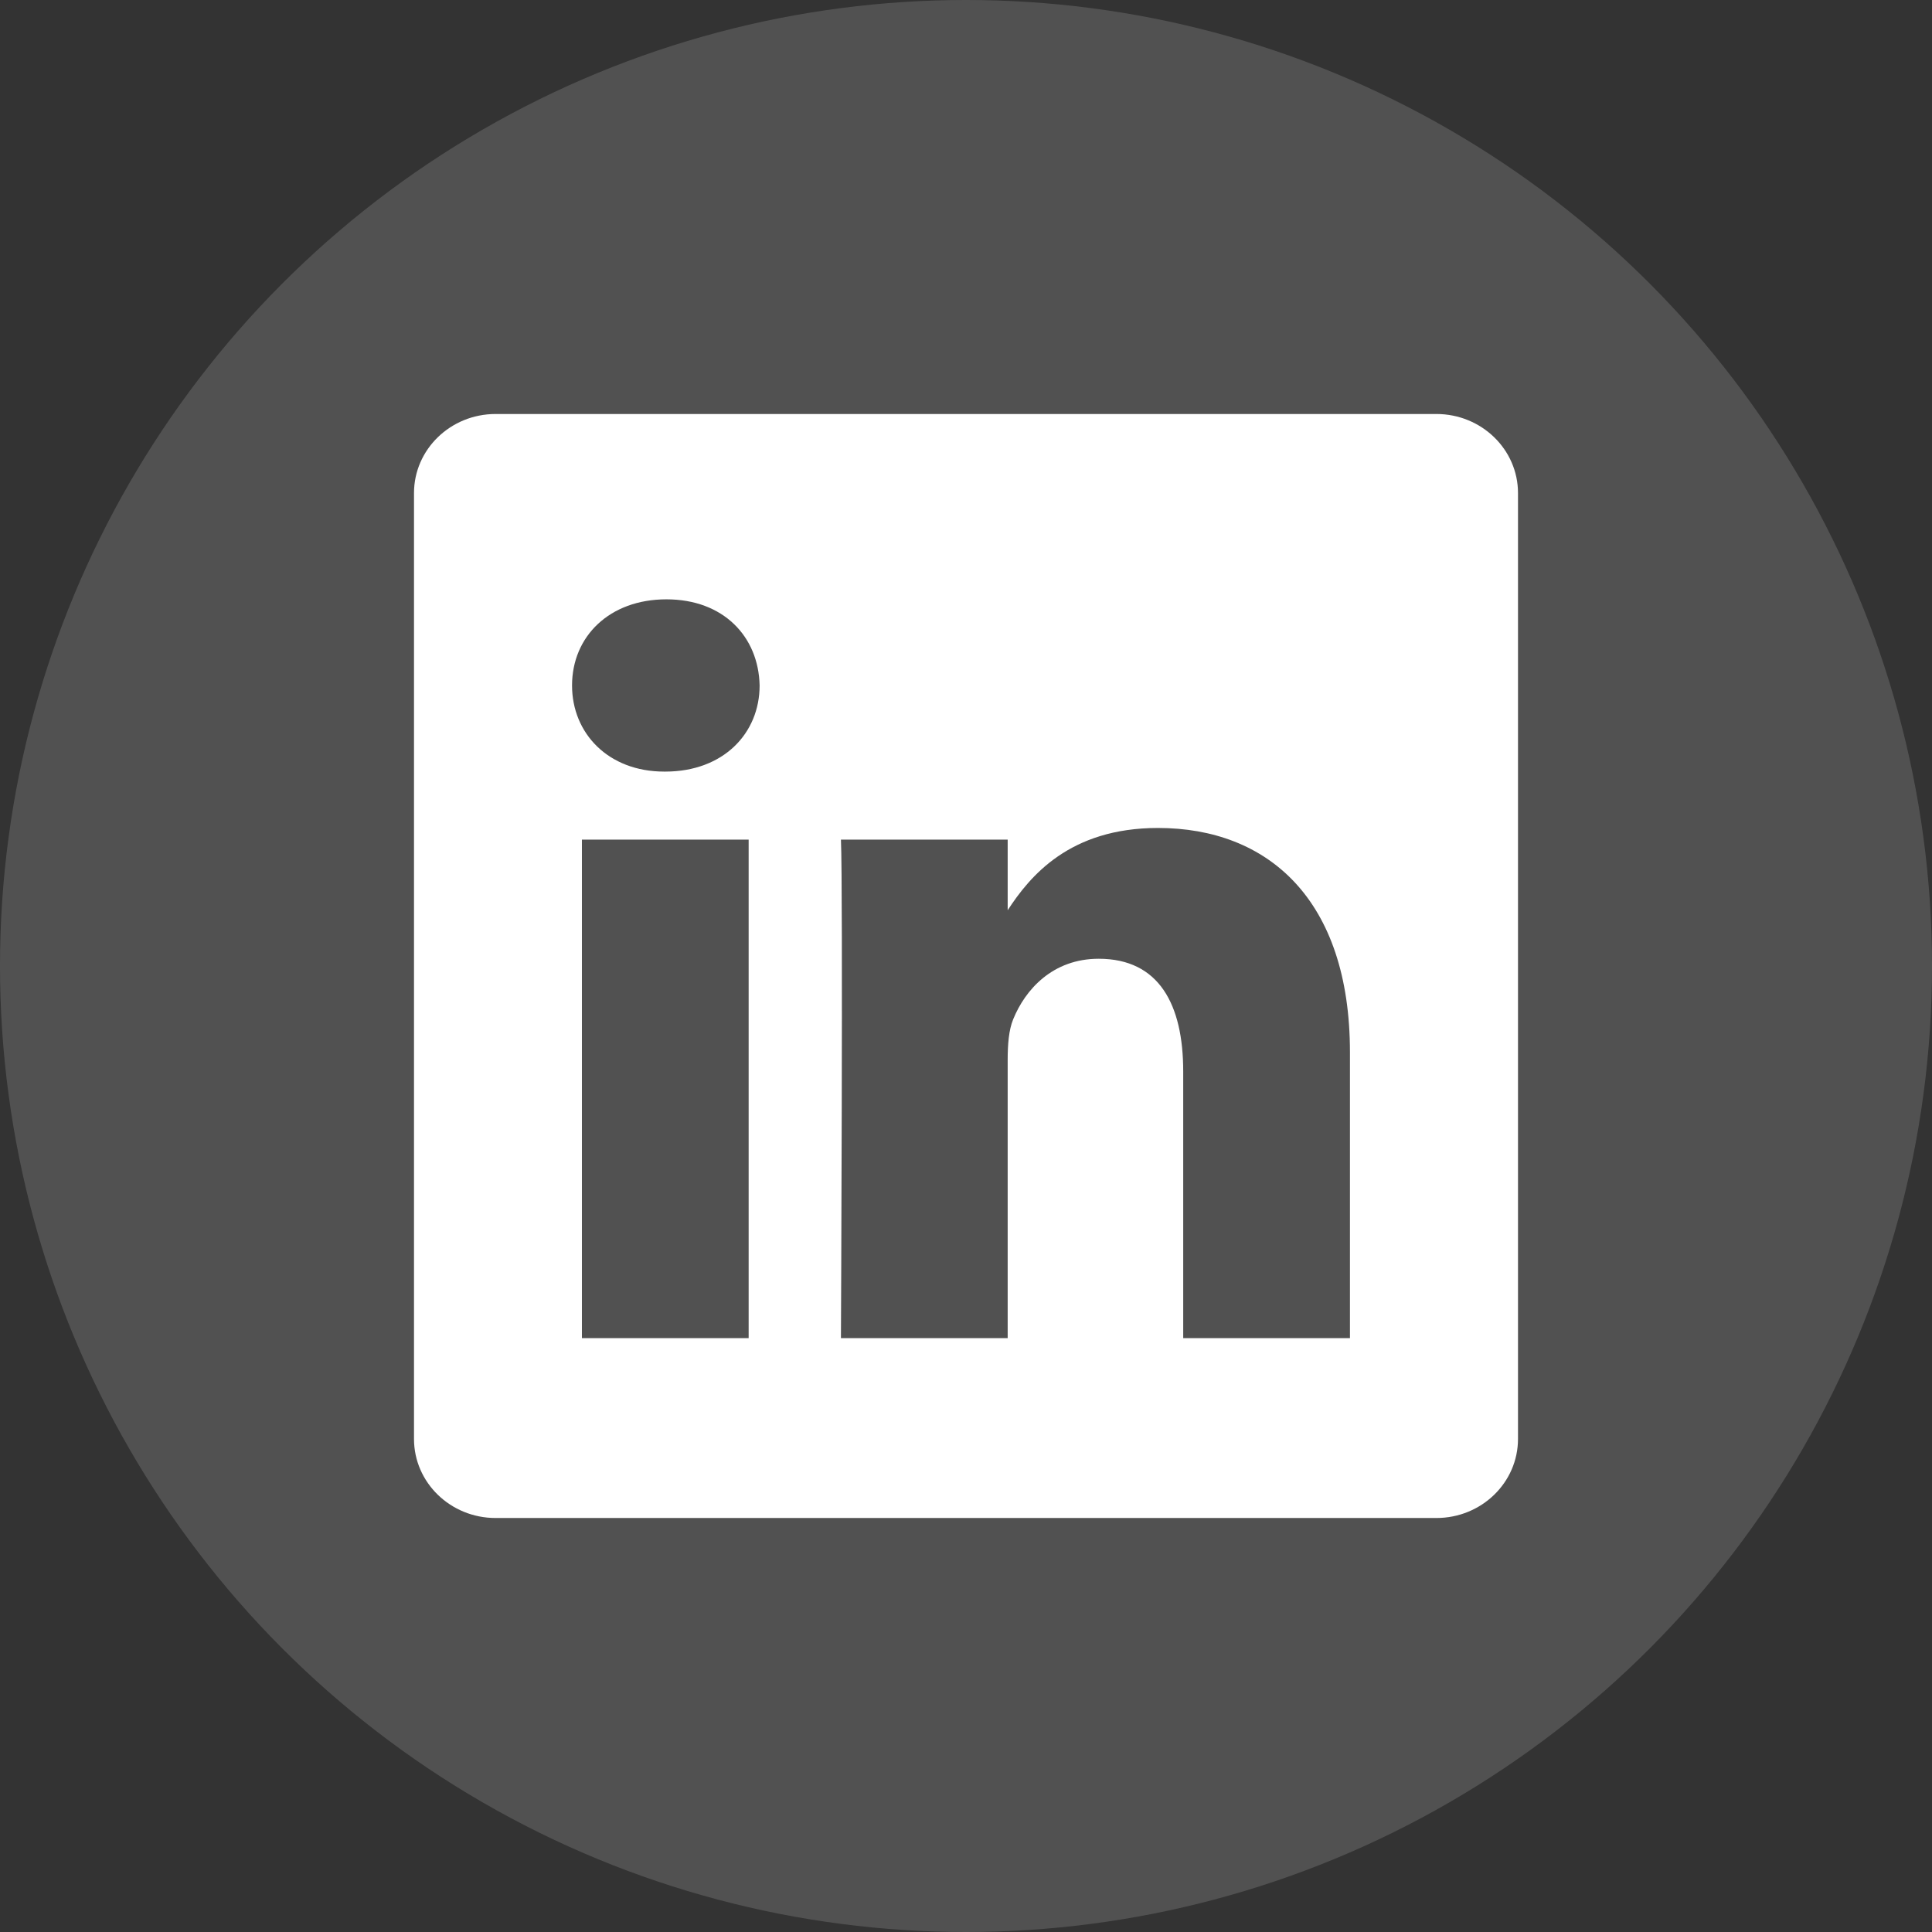
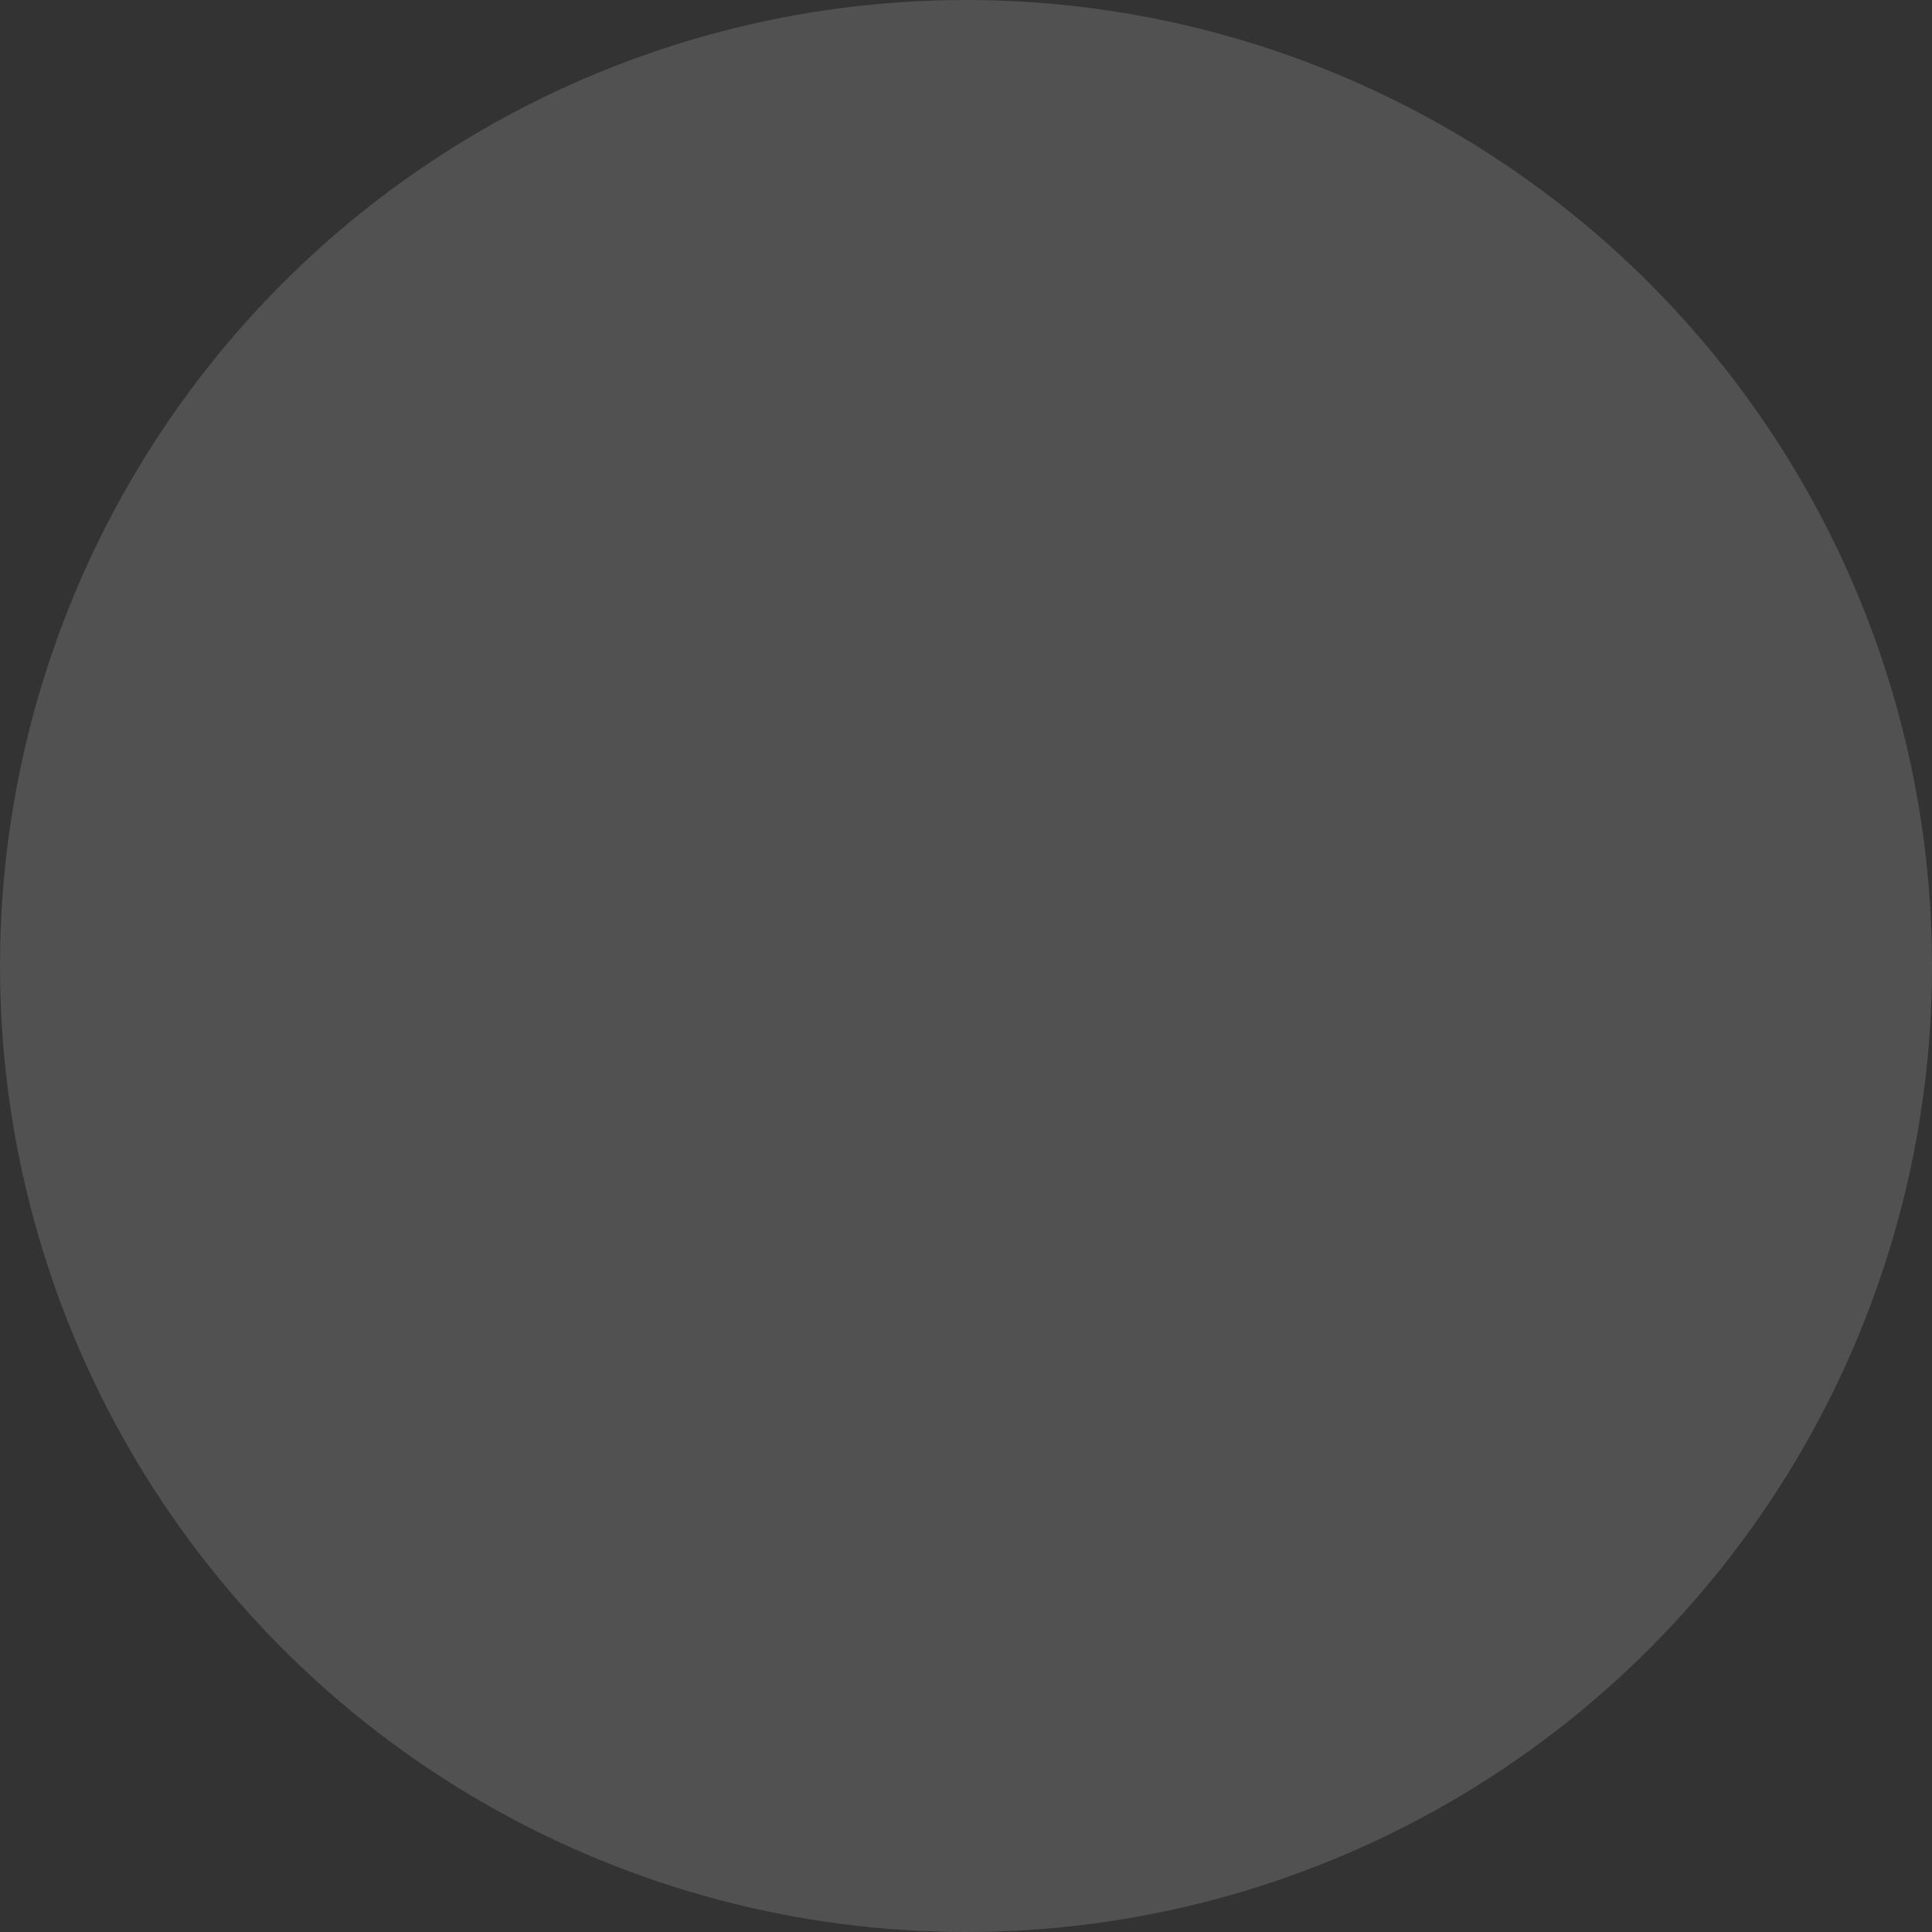
<svg xmlns="http://www.w3.org/2000/svg" width="56" height="56" viewBox="0 0 56 56" fill="none">
  <rect x="0" y="0" width="56" height="56" fill="#333333" stroke="none" />
  <circle cx="28" cy="28" r="28" fill="white" fill-opacity="0.15" />
-   <path d="M41.635 12H14.365C13.059 12 12 13.027 12 14.292V41.708C12 42.974 13.059 44 14.365 44H41.635C42.941 44 44 42.974 44 41.708V14.292C44 13.027 42.941 12 41.635 12ZM21.7 38.787H16.867V24.337H21.7V38.787ZM19.284 22.365H19.252C17.63 22.365 16.581 21.255 16.581 19.868C16.581 18.451 17.662 17.372 19.316 17.372C20.969 17.372 21.987 18.451 22.018 19.868C22.018 21.255 20.969 22.365 19.284 22.365ZM39.129 38.787H34.296V31.057C34.296 29.115 33.596 27.79 31.847 27.79C30.512 27.79 29.717 28.683 29.367 29.546C29.239 29.855 29.208 30.286 29.208 30.718V38.787H24.375C24.375 38.787 24.438 25.694 24.375 24.337H29.208V26.384C29.85 25.399 30.999 23.999 33.564 23.999C36.744 23.999 39.129 26.064 39.129 30.502V38.787Z" fill="white" />
</svg>